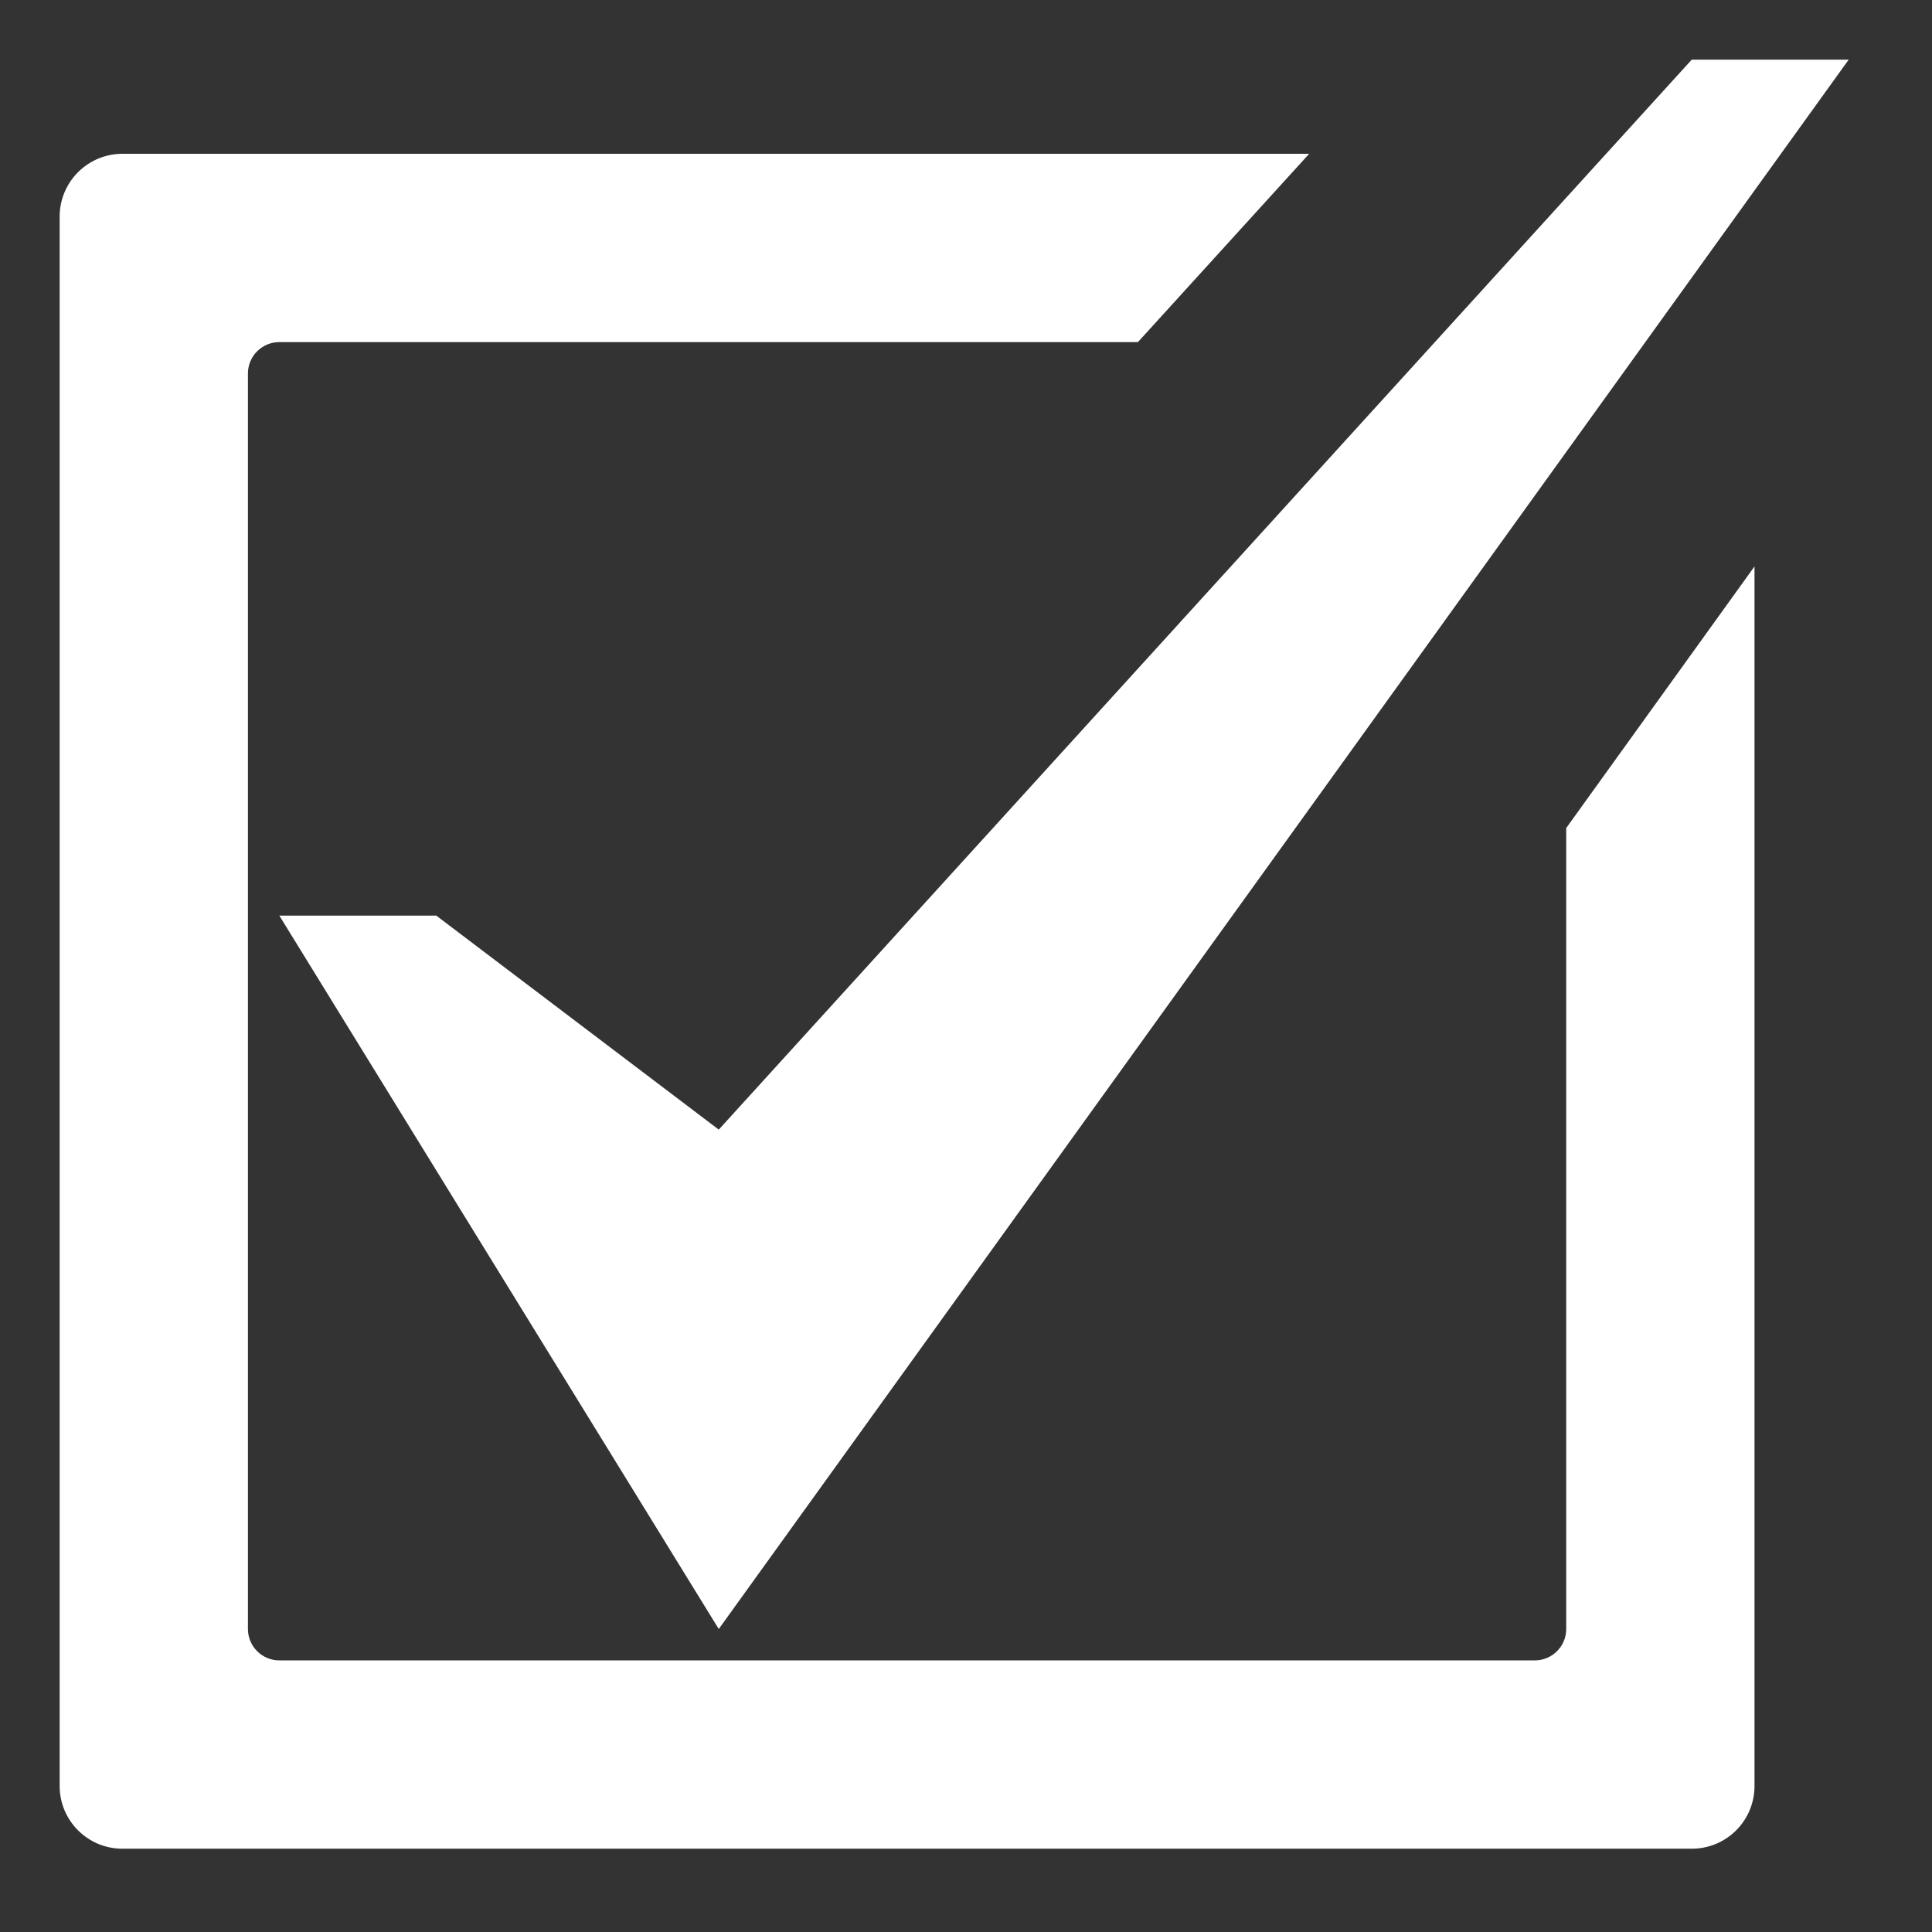
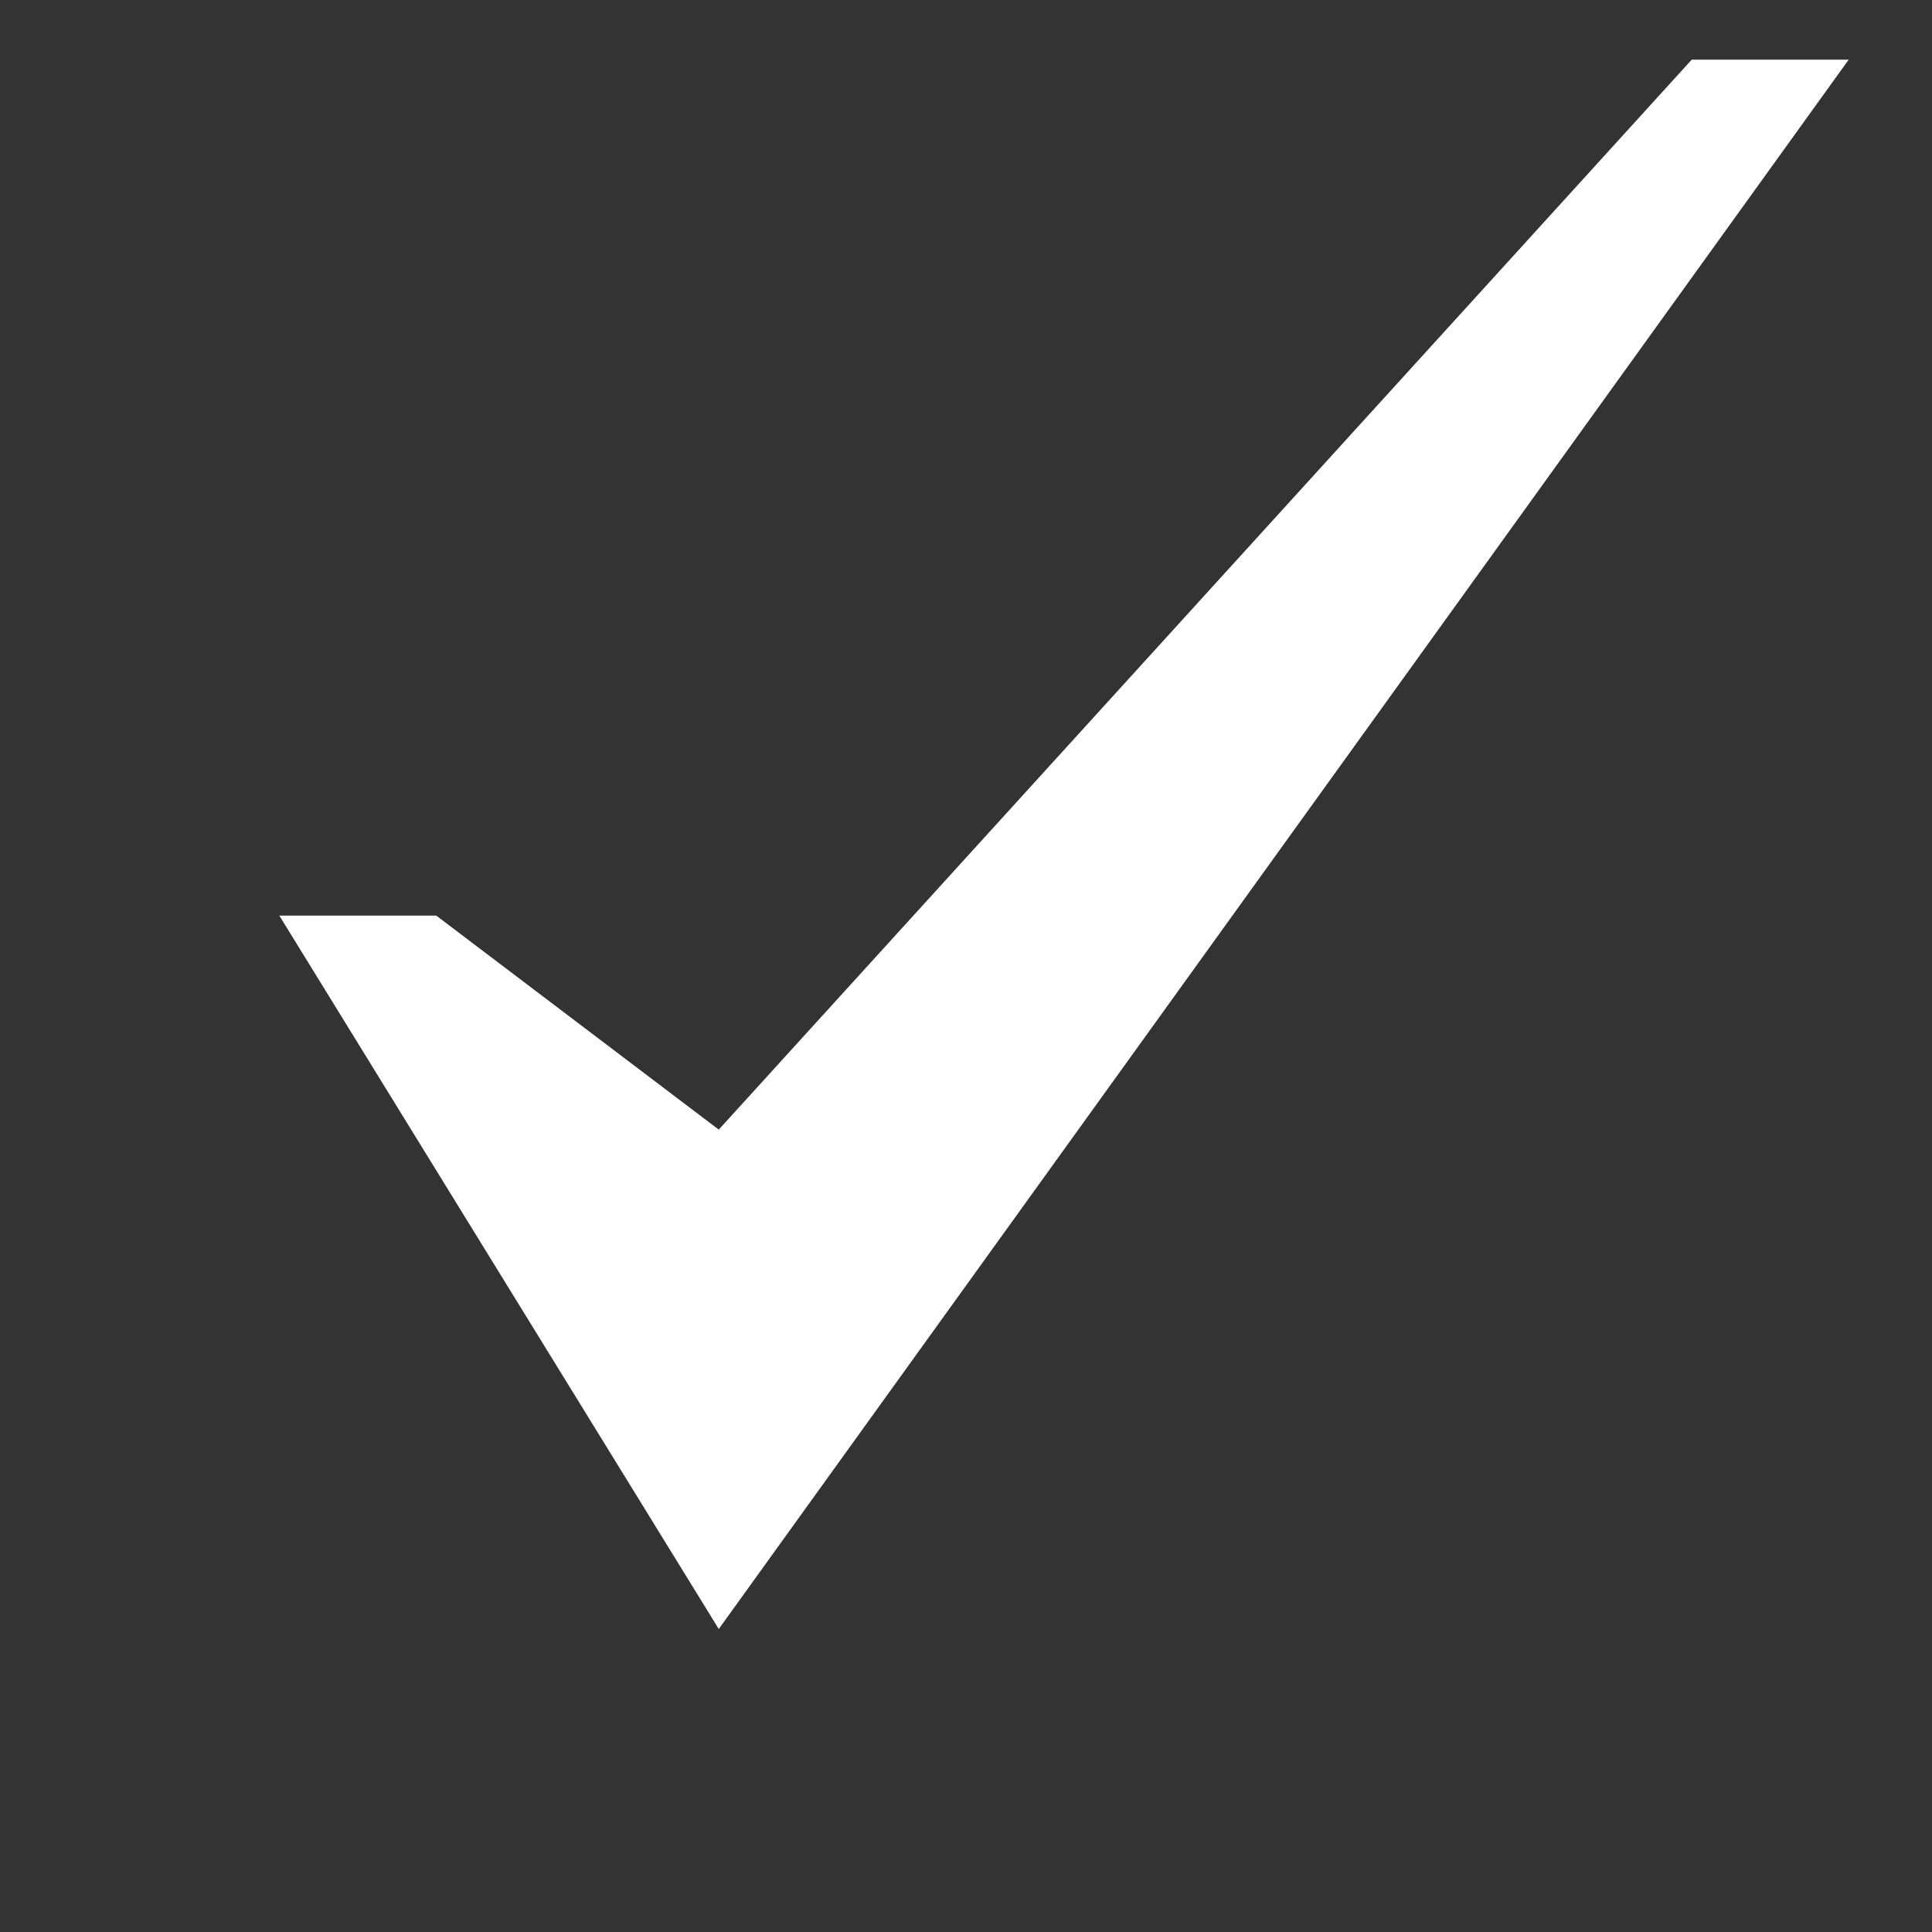
<svg xmlns="http://www.w3.org/2000/svg" width="70" height="70" viewBox="0 0 70 70" fill="none">
  <rect x="0" y="0" width="70" height="70" fill="#333333" stroke="none" />
-   <path d="M15.808 33.175H10.121L26.042 59.022L66.982 2.161H61.295L26.042 40.928L15.808 33.175Z" fill="white" />
-   <path d="M56.747 59.022C56.747 59.65 56.238 60.159 55.609 60.159H10.121C9.819 60.159 9.53 60.039 9.317 59.826C9.103 59.613 8.983 59.324 8.983 59.022V13.533C8.983 12.904 9.493 12.395 10.121 12.395H41.229L47.434 5.572H4.435C3.832 5.572 3.254 5.812 2.827 6.239C2.401 6.665 2.161 7.244 2.161 7.847V64.707C2.161 65.966 3.179 66.982 4.435 66.982H61.295C61.594 66.983 61.89 66.924 62.166 66.81C62.442 66.696 62.693 66.528 62.904 66.317C63.115 66.106 63.283 65.855 63.397 65.579C63.511 65.303 63.57 65.007 63.569 64.708V20.523L56.747 30.001V59.022Z" fill="white" />
+   <path d="M15.808 33.175H10.121L26.042 59.022L66.982 2.161H61.295L26.042 40.928Z" fill="white" />
</svg>